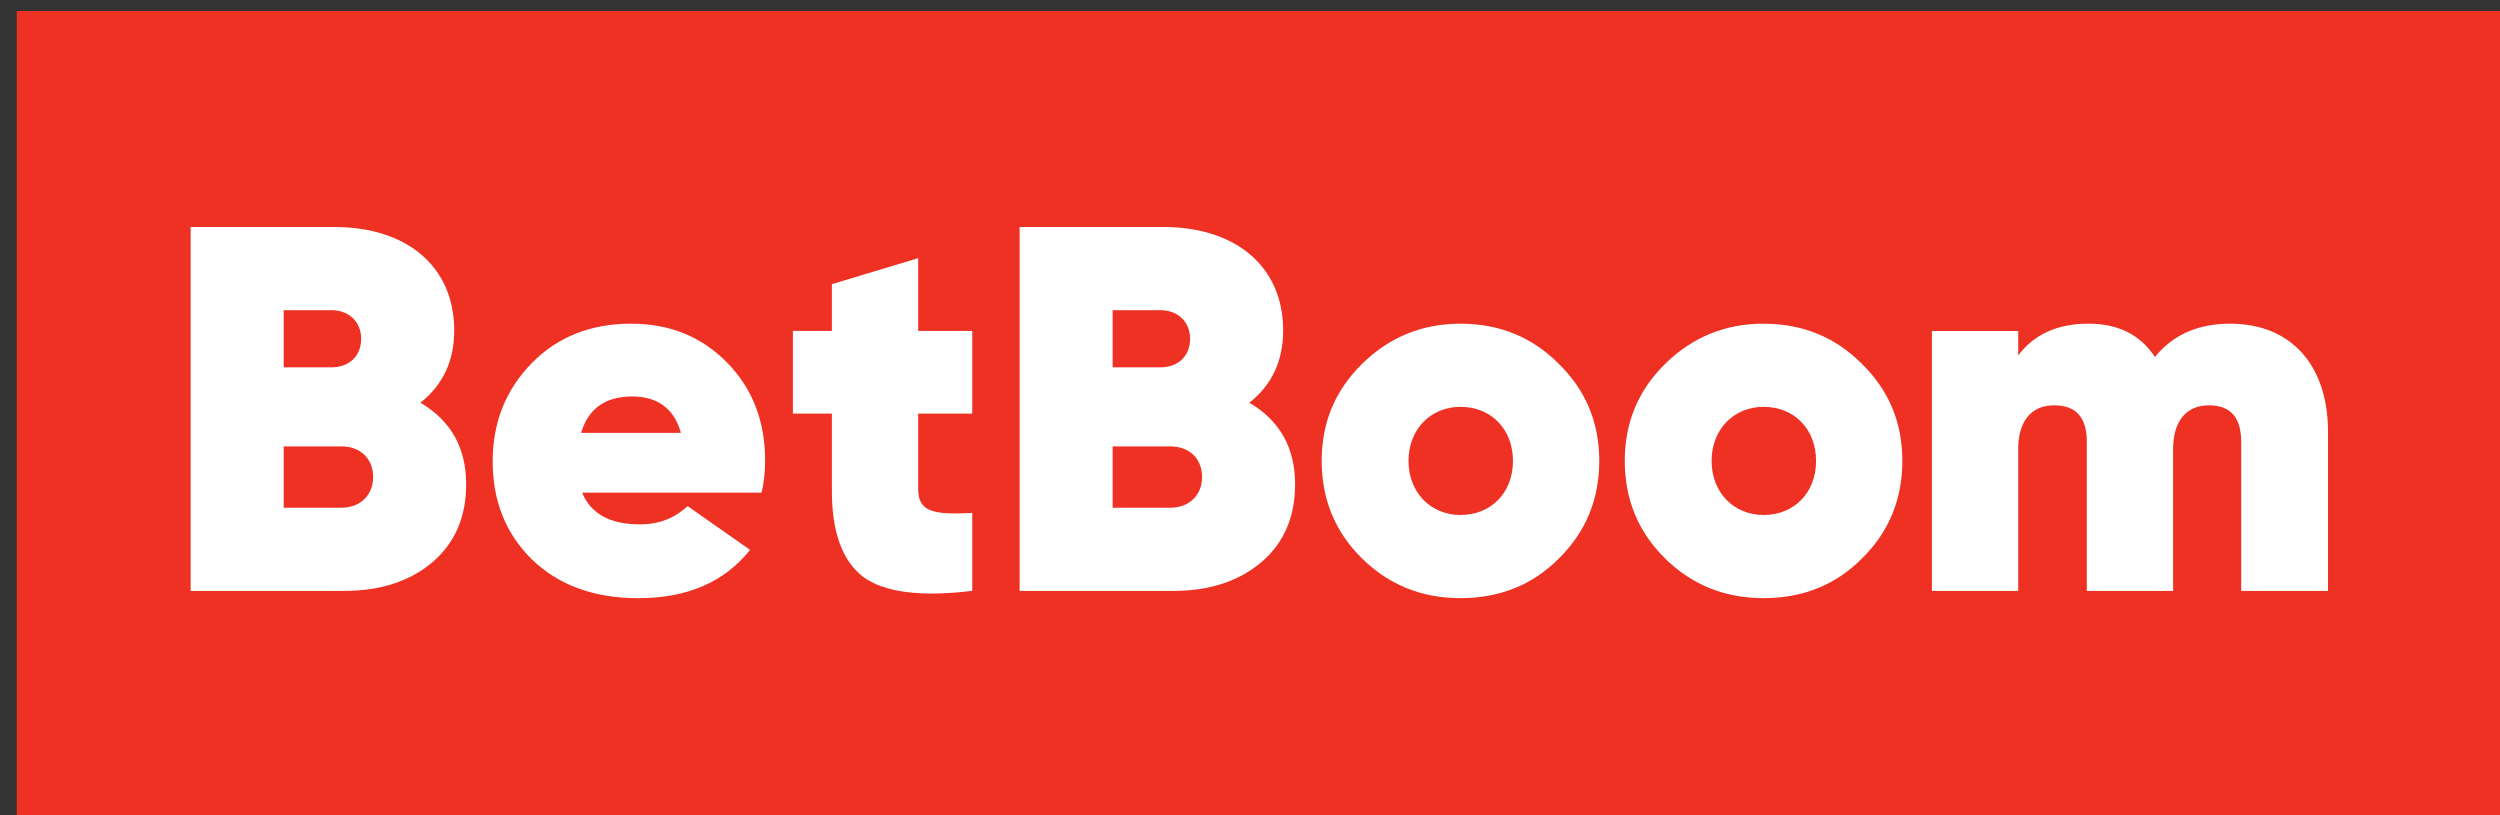
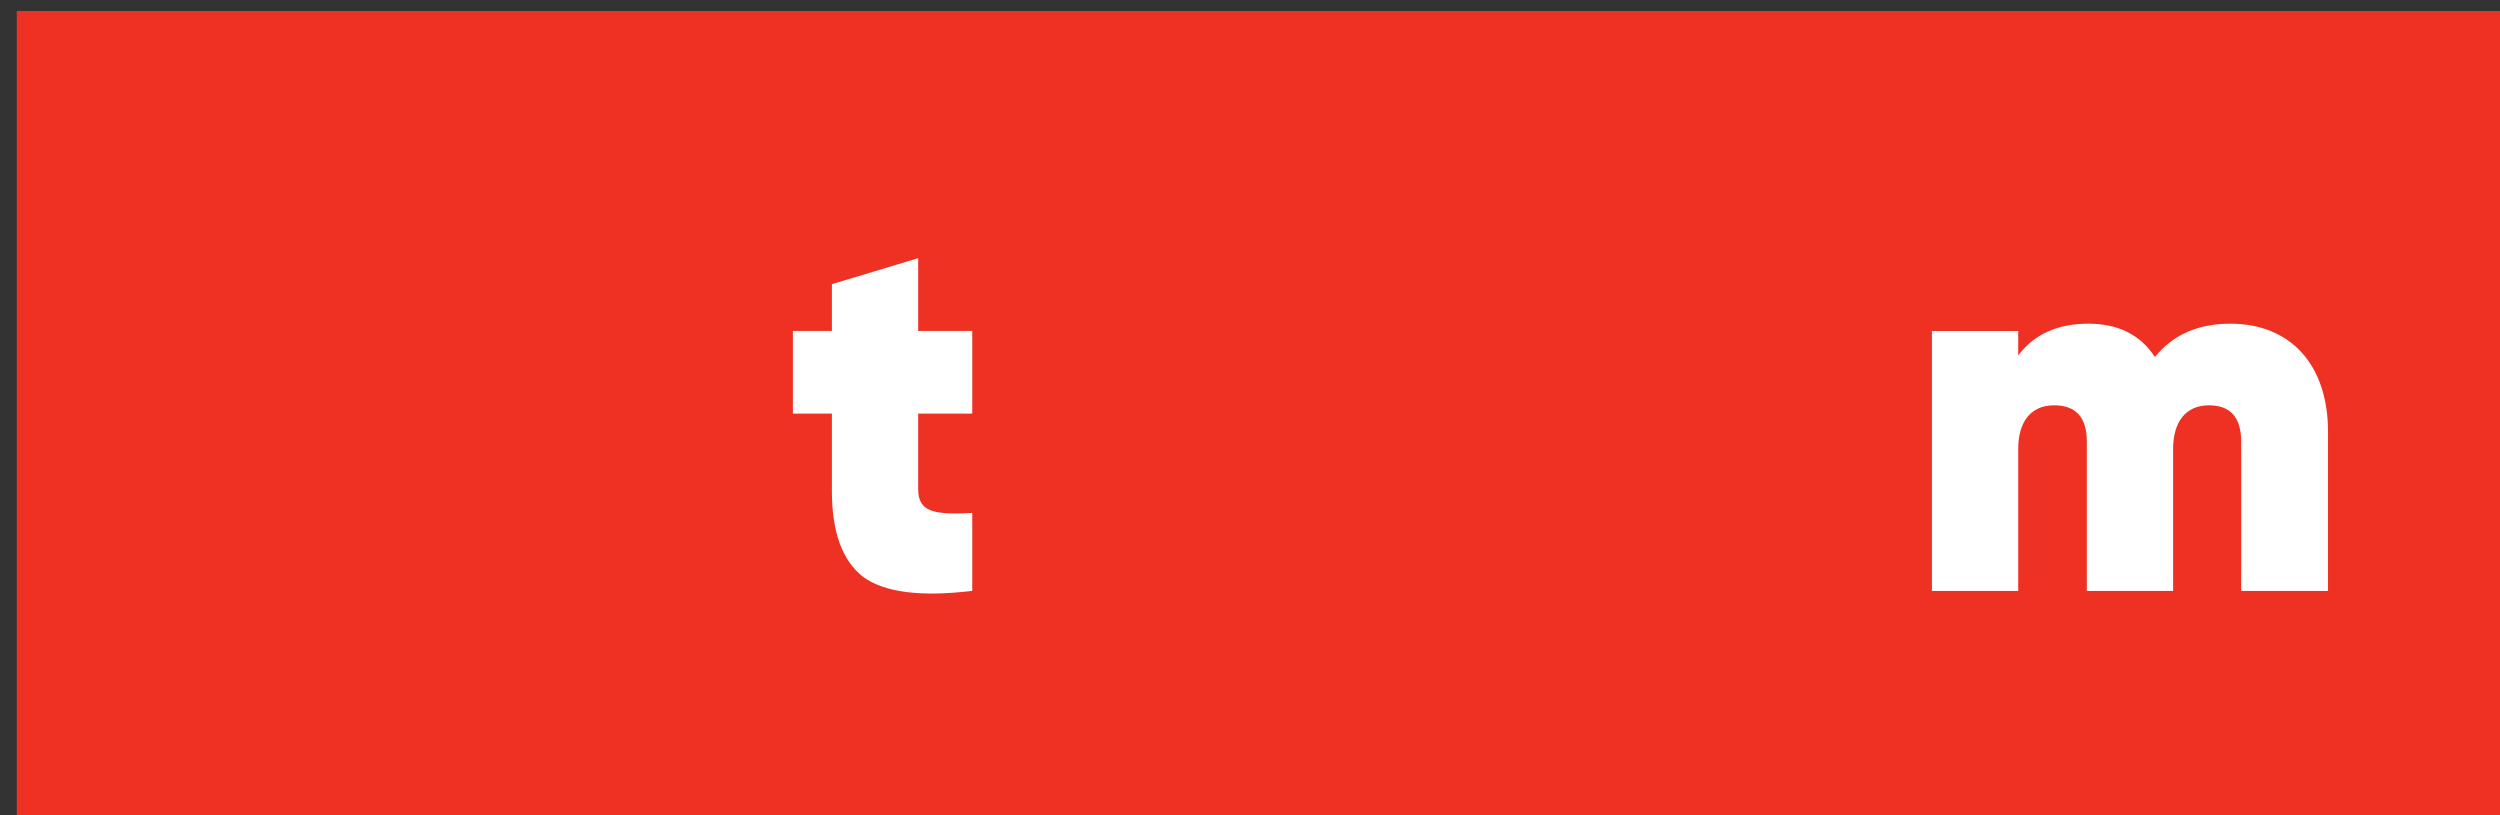
<svg xmlns="http://www.w3.org/2000/svg" width="100%" height="100%" viewBox="0 0 46 15" version="1.1" xml:space="preserve" style="fill-rule:evenodd;clip-rule:evenodd;stroke-linejoin:round;stroke-miterlimit:2;">
  <rect x="0" y="0" width="46" height="15" fill="#333333" stroke="none" />
  <g transform="matrix(1,0,0,1,-256,-126)">
    <g transform="matrix(0.998,0,0,0.998,-138.982,-88.701)">
      <g transform="matrix(-1.001,0,0,1.029,838.512,-160.702)">
        <rect x="395.937" y="365.439" width="46.05" height="14.617" style="fill:rgb(238,49,35);" />
      </g>
      <g transform="matrix(1,0,0,1,0.03,0.261)">
        <g transform="matrix(1,0,0,1,402.038,220.589)">
-           <path d="M0,3.642C0.345,3.642 0.585,3.412 0.585,3.077C0.585,2.732 0.345,2.511 0,2.511L-1.064,2.511L-1.064,3.642L0,3.642ZM-1.064,0L-1.064,1.054L-0.182,1.054C0.125,1.054 0.364,0.863 0.364,0.527C0.364,0.211 0.134,0 -0.182,0L-1.064,0ZM2.3,3.211C2.3,3.805 2.099,4.284 1.687,4.639C1.275,4.993 0.728,5.176 0.048,5.176L-2.779,5.176L-2.779,-1.534L-0.134,-1.534C1.208,-1.534 2.08,-0.805 2.08,0.374C2.08,0.939 1.869,1.38 1.457,1.706C2.022,2.041 2.3,2.54 2.3,3.211" style="fill:white;fill-rule:nonzero;" />
-         </g>
+           </g>
        <g transform="matrix(1,0,0,1,408.297,223.886)">
-           <path d="M0,-1.035C-0.125,-1.485 -0.431,-1.706 -0.901,-1.706C-1.39,-1.706 -1.706,-1.485 -1.84,-1.035L0,-1.035ZM-1.821,0.067C-1.658,0.46 -1.304,0.652 -0.748,0.652C-0.403,0.652 -0.115,0.537 0.125,0.316L1.275,1.122C0.805,1.716 0.115,2.013 -0.786,2.013C-1.601,2.013 -2.252,1.773 -2.741,1.304C-3.23,0.824 -3.47,0.22 -3.47,-0.508C-3.47,-1.227 -3.23,-1.83 -2.751,-2.319C-2.272,-2.808 -1.658,-3.048 -0.92,-3.048C-0.201,-3.048 0.383,-2.808 0.853,-2.329C1.323,-1.85 1.553,-1.246 1.553,-0.527C1.553,-0.316 1.533,-0.115 1.486,0.067L-1.821,0.067Z" style="fill:white;fill-rule:nonzero;" />
-         </g>
+           </g>
        <g transform="matrix(1,0,0,1,413.669,223.013)">
          <path d="M0,-0.517L-0.997,-0.517L-0.997,0.873C-0.997,1.294 -0.719,1.352 0,1.314L0,2.751C-0.949,2.866 -1.62,2.78 -2.013,2.492C-2.396,2.195 -2.588,1.668 -2.588,0.911L-2.588,-0.517L-3.307,-0.517L-3.307,-2.041L-2.588,-2.041L-2.588,-2.904L-0.997,-3.383L-0.997,-2.041L0,-2.041L0,-0.517Z" style="fill:white;fill-rule:nonzero;" />
        </g>
        <g transform="matrix(1,0,0,1,417.321,220.589)">
-           <path d="M0,3.642C0.345,3.642 0.585,3.412 0.585,3.077C0.585,2.732 0.345,2.511 0,2.511L-1.064,2.511L-1.064,3.642L0,3.642ZM-1.064,0L-1.064,1.054L-0.182,1.054C0.125,1.054 0.364,0.863 0.364,0.527C0.364,0.211 0.134,0 -0.182,0L-1.064,0ZM2.3,3.211C2.3,3.805 2.099,4.284 1.687,4.639C1.275,4.993 0.728,5.176 0.048,5.176L-2.779,5.176L-2.779,-1.534L-0.134,-1.534C1.208,-1.534 2.08,-0.805 2.08,0.374C2.08,0.939 1.869,1.38 1.457,1.706C2.022,2.041 2.3,2.54 2.3,3.211" style="fill:white;fill-rule:nonzero;" />
-         </g>
+           </g>
        <g transform="matrix(1,0,0,1,423.638,223.368)">
-           <path d="M0,0C0,-0.585 -0.403,-0.997 -0.968,-0.997C-1.514,-0.997 -1.926,-0.585 -1.926,0C-1.926,0.585 -1.514,0.997 -0.968,0.997C-0.403,0.997 0,0.585 0,0M-2.779,1.802C-3.278,1.313 -3.527,0.709 -3.527,0C-3.527,-0.709 -3.278,-1.303 -2.779,-1.792C-2.281,-2.281 -1.677,-2.53 -0.968,-2.53C-0.249,-2.53 0.355,-2.281 0.843,-1.792C1.342,-1.303 1.591,-0.709 1.591,0C1.591,0.709 1.342,1.313 0.843,1.802C0.355,2.291 -0.249,2.53 -0.968,2.53C-1.677,2.53 -2.281,2.291 -2.779,1.802" style="fill:white;fill-rule:nonzero;" />
-         </g>
+           </g>
        <g transform="matrix(1,0,0,1,429.226,223.368)">
-           <path d="M0,0C0,-0.585 -0.402,-0.997 -0.968,-0.997C-1.514,-0.997 -1.926,-0.585 -1.926,0C-1.926,0.585 -1.514,0.997 -0.968,0.997C-0.402,0.997 0,0.585 0,0M-2.78,1.802C-3.278,1.313 -3.527,0.709 -3.527,0C-3.527,-0.709 -3.278,-1.303 -2.78,-1.792C-2.281,-2.281 -1.677,-2.53 -0.968,-2.53C-0.249,-2.53 0.355,-2.281 0.843,-1.792C1.342,-1.303 1.591,-0.709 1.591,0C1.591,0.709 1.342,1.313 0.843,1.802C0.355,2.291 -0.249,2.53 -0.968,2.53C-1.677,2.53 -2.281,2.291 -2.78,1.802" style="fill:white;fill-rule:nonzero;" />
-         </g>
+           </g>
        <g transform="matrix(1,0,0,1,438.665,223.771)">
          <path d="M0,-0.939L0,1.994L-1.601,1.994L-1.601,-0.757C-1.601,-1.207 -1.802,-1.428 -2.195,-1.428C-2.626,-1.428 -2.856,-1.121 -2.856,-0.623L-2.856,1.994L-4.447,1.994L-4.447,-0.757C-4.447,-1.207 -4.648,-1.428 -5.051,-1.428C-5.482,-1.428 -5.712,-1.121 -5.712,-0.623L-5.712,1.994L-7.303,1.994L-7.303,-2.798L-5.712,-2.798L-5.712,-2.348C-5.415,-2.741 -4.984,-2.933 -4.418,-2.933C-3.872,-2.933 -3.46,-2.731 -3.192,-2.319C-2.856,-2.731 -2.396,-2.933 -1.802,-2.933C-0.69,-2.933 0,-2.175 0,-0.939" style="fill:white;fill-rule:nonzero;" />
        </g>
      </g>
    </g>
  </g>
</svg>